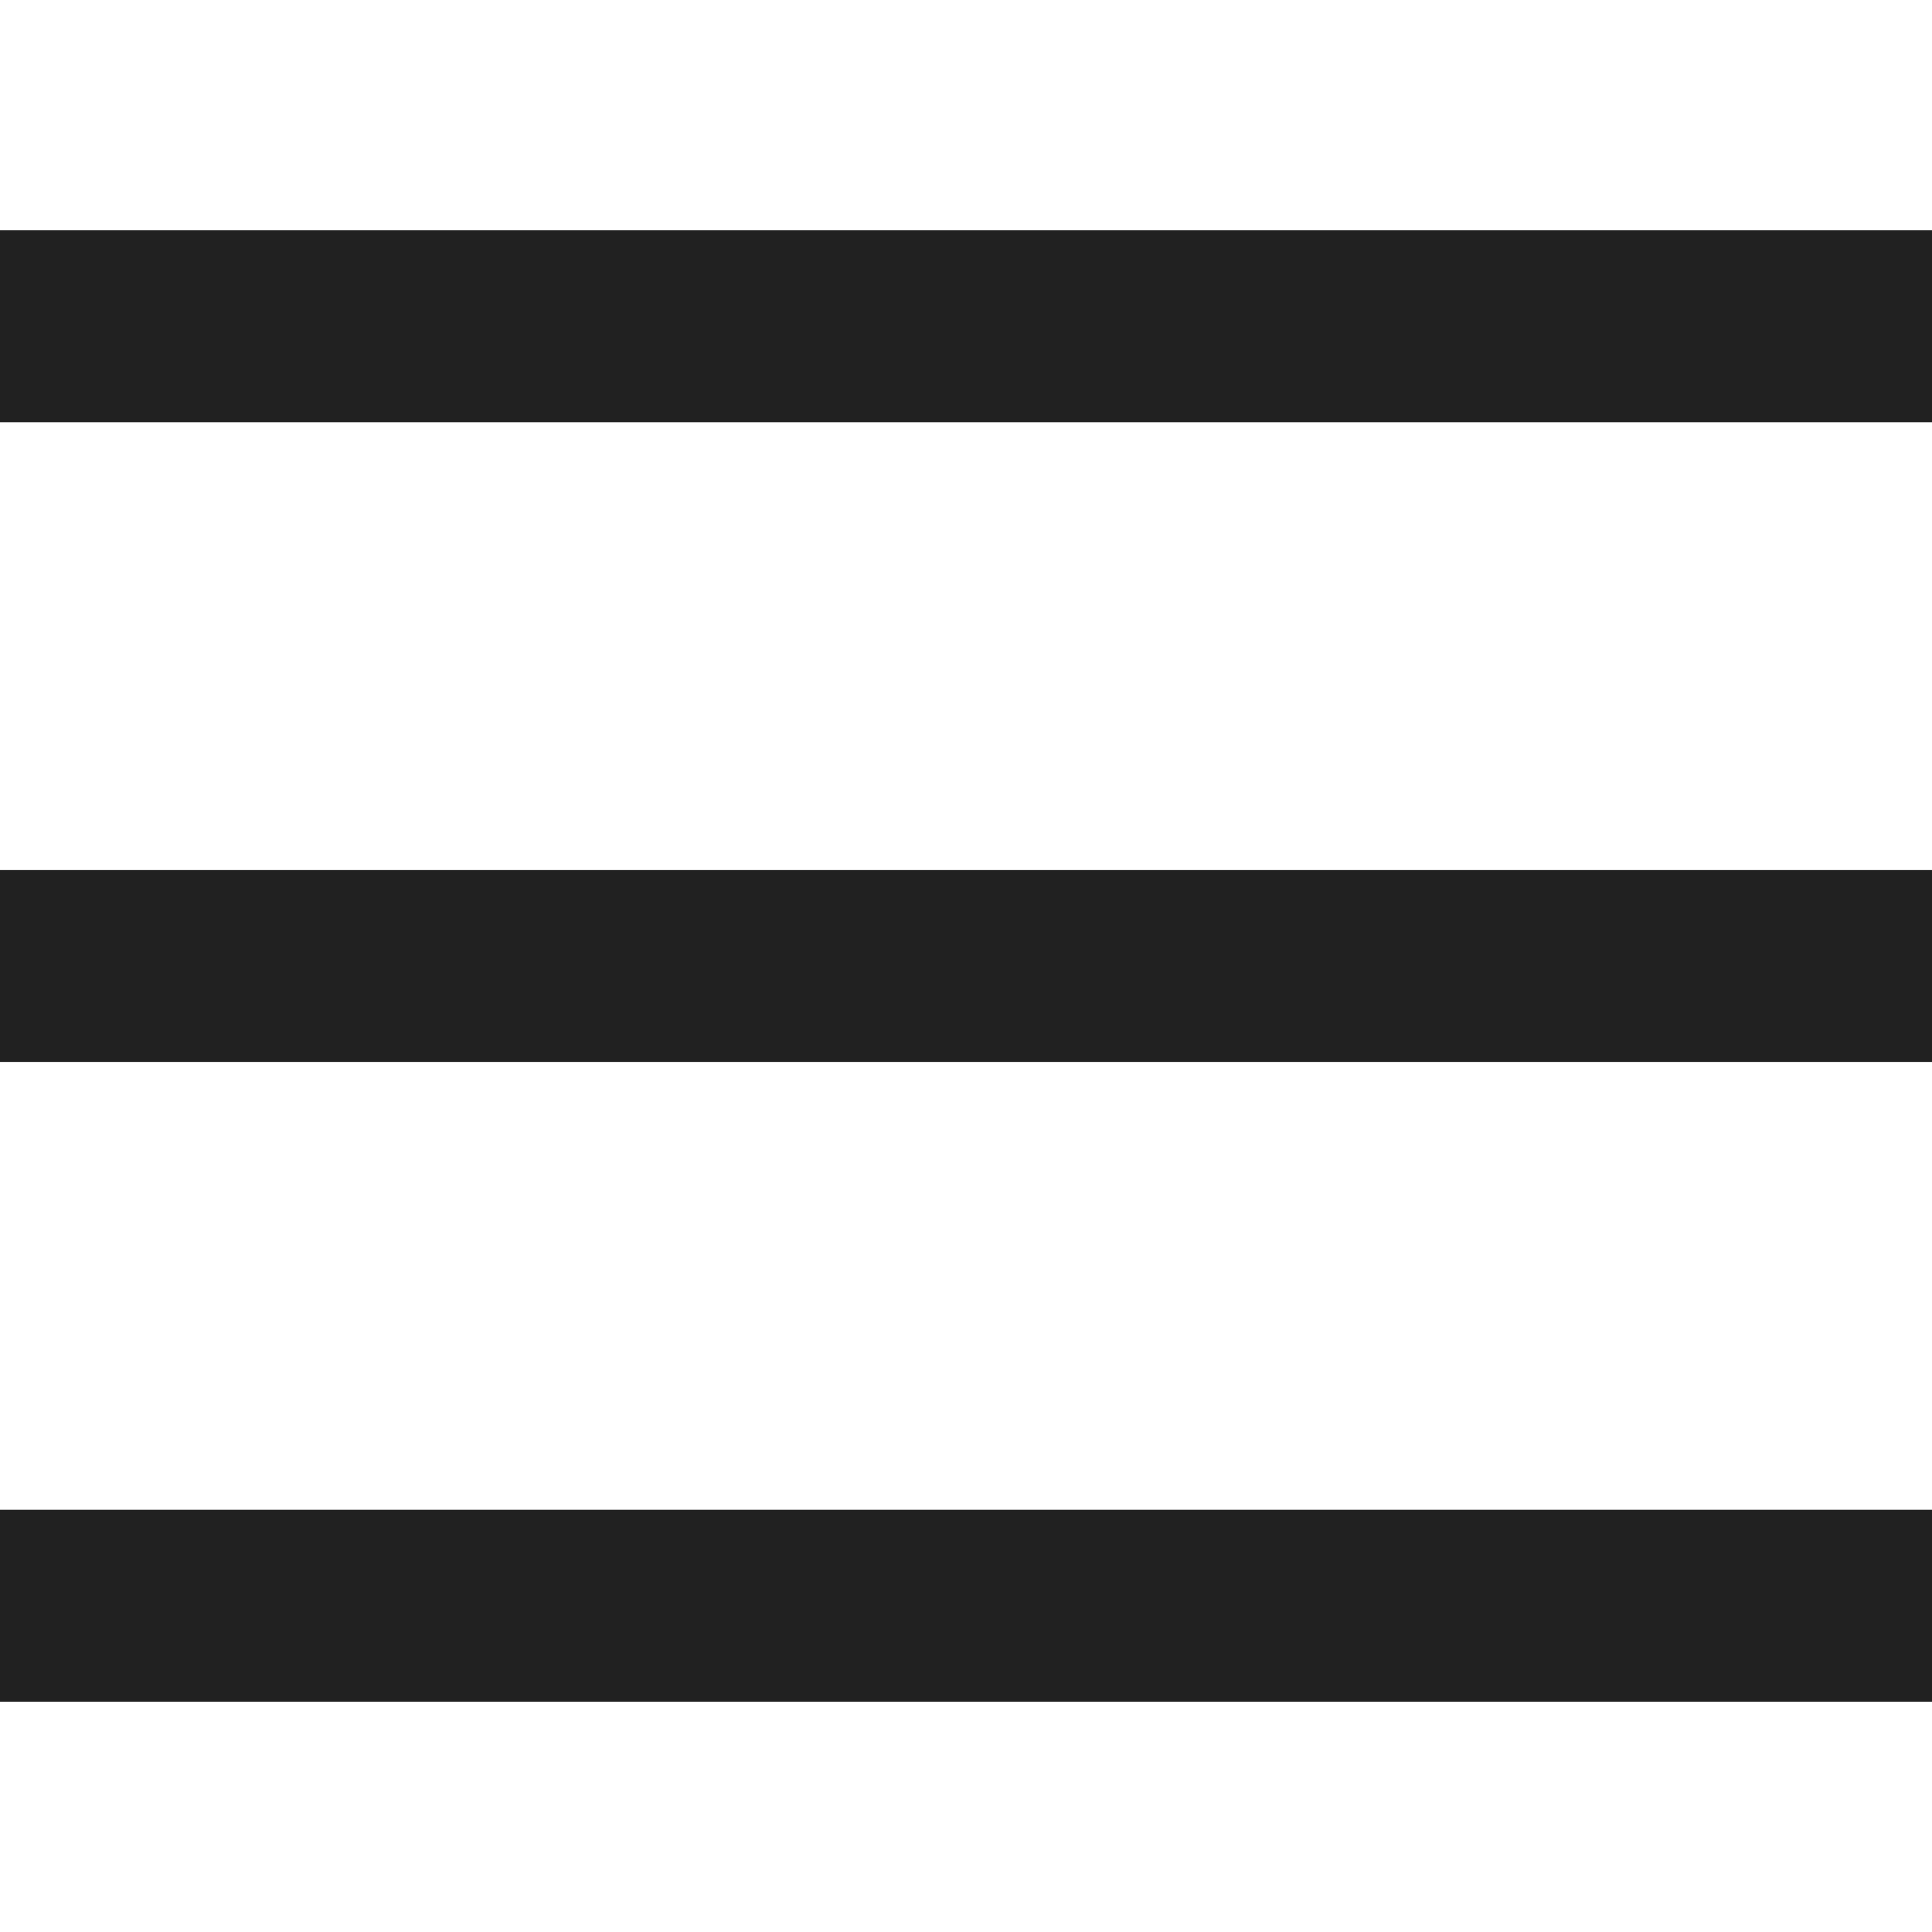
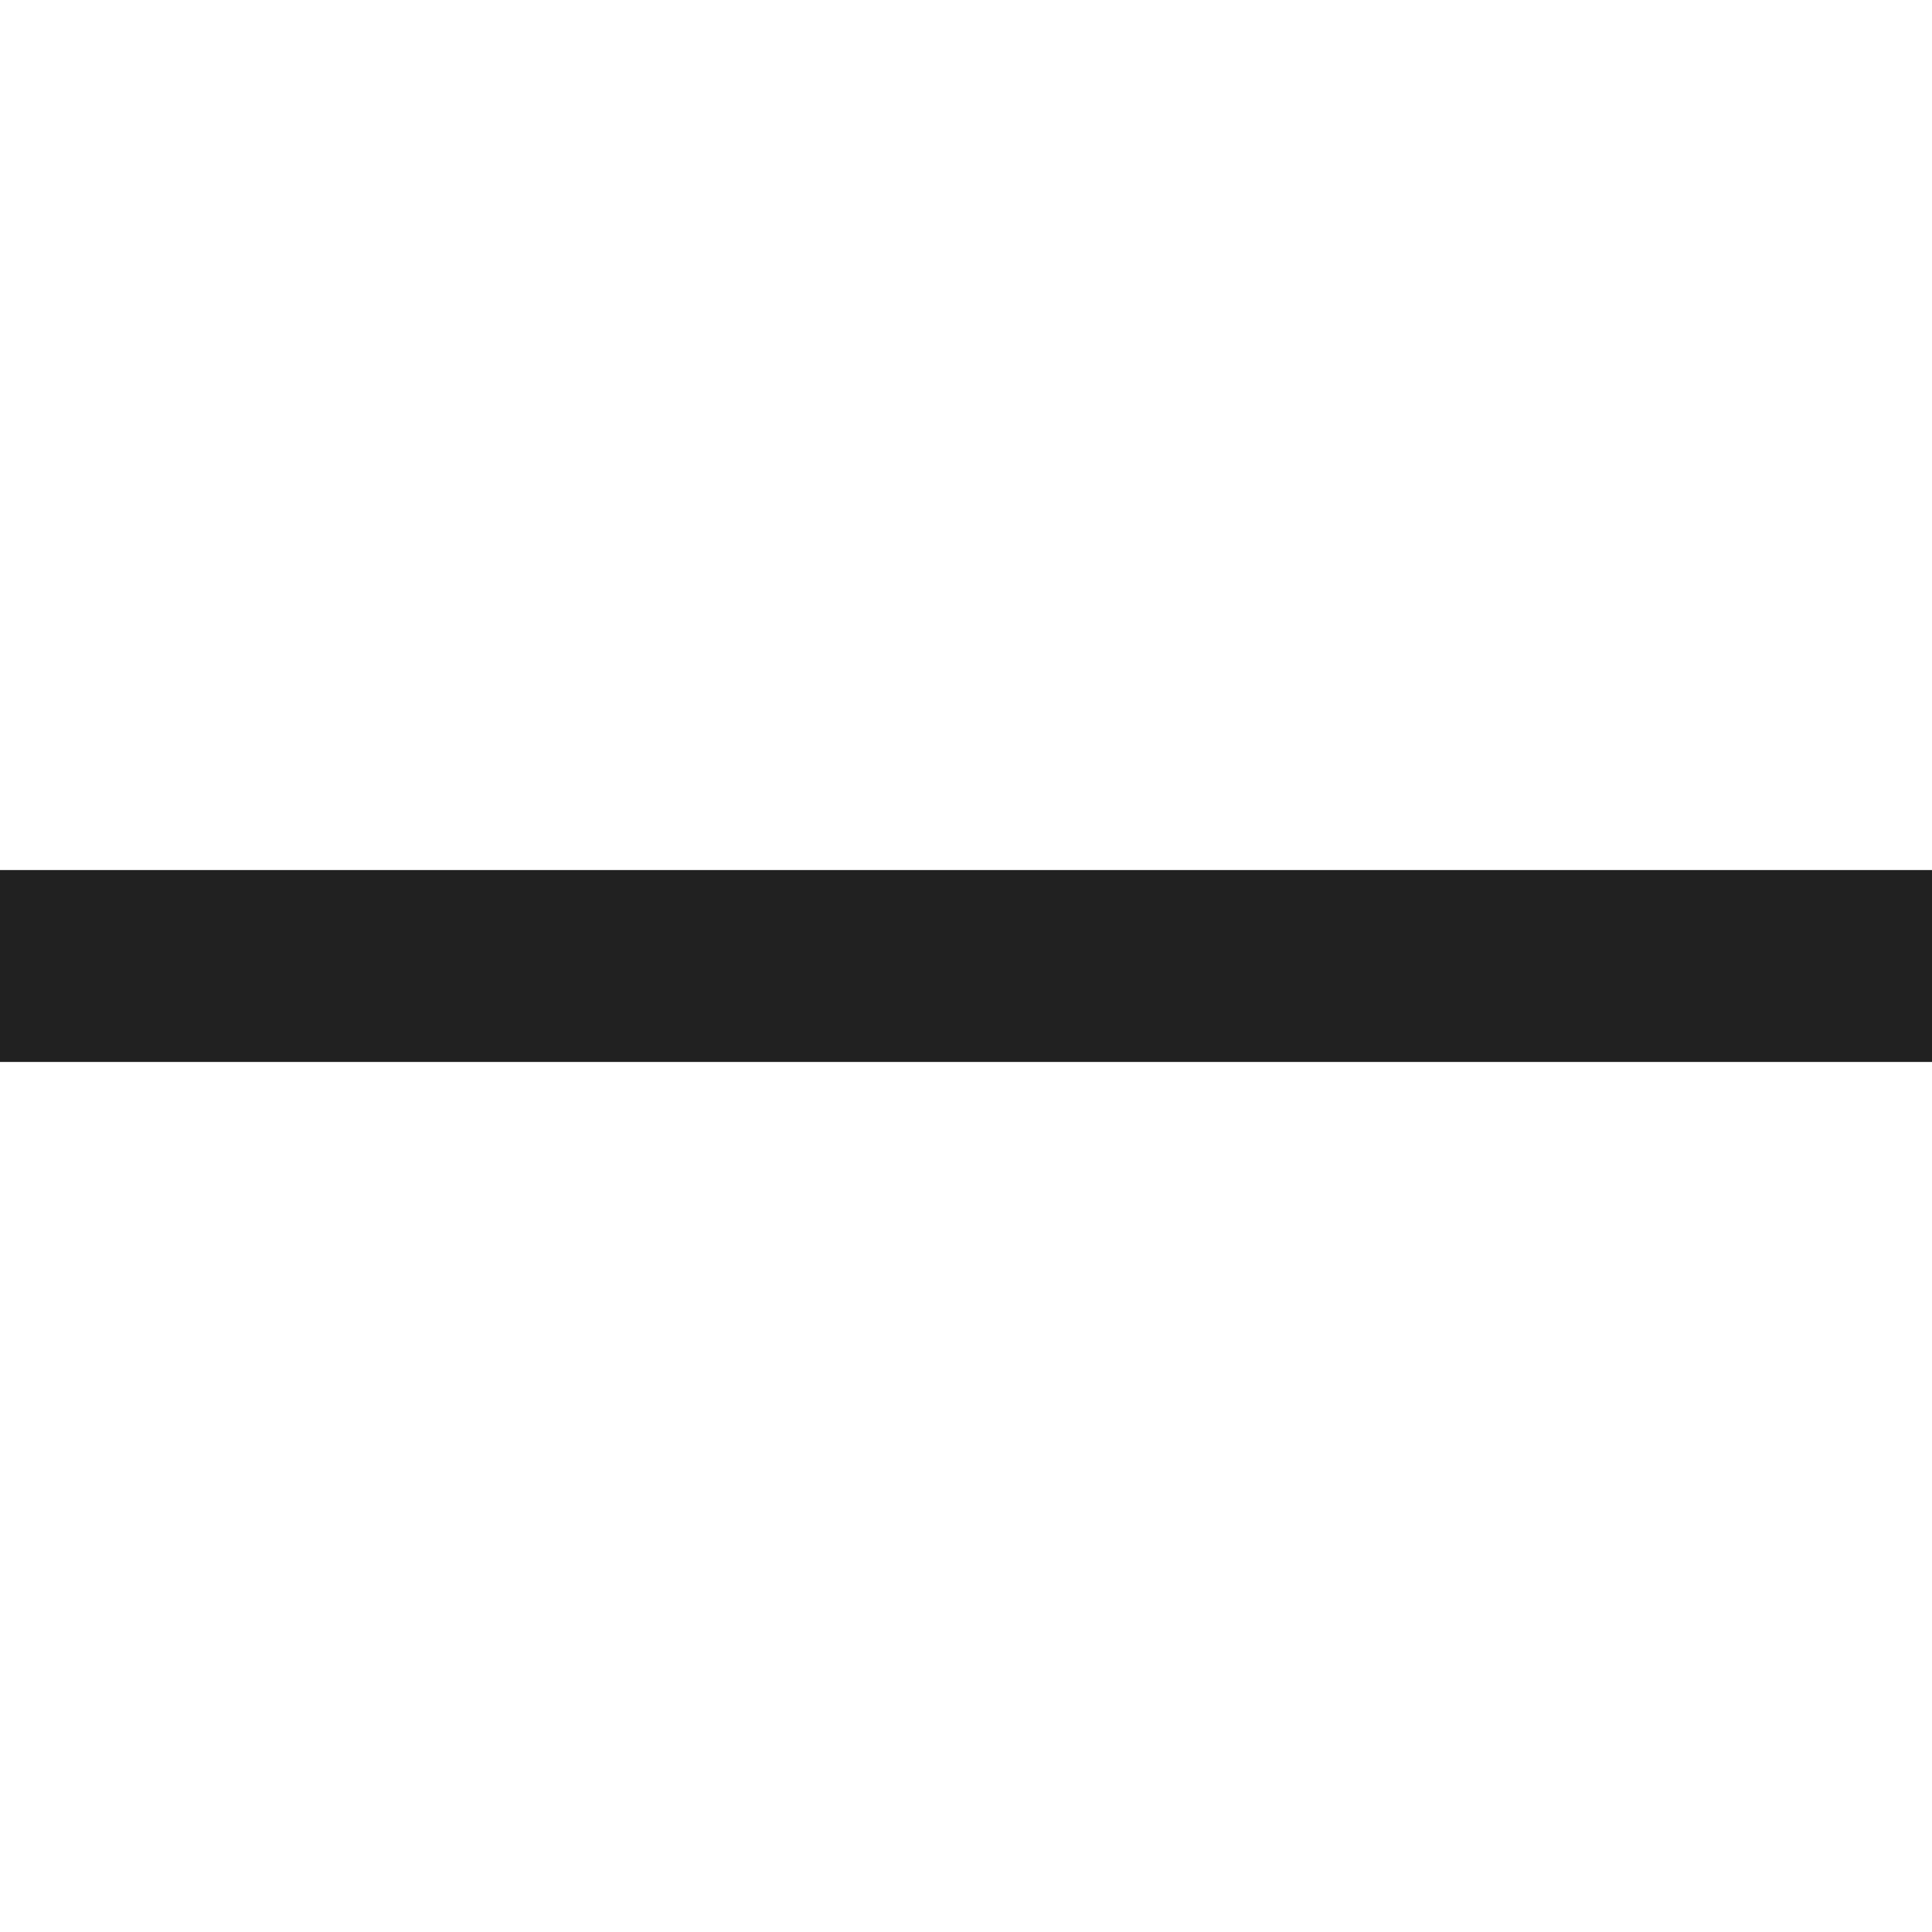
<svg xmlns="http://www.w3.org/2000/svg" width="24" height="24" viewBox="0 0 24 24" fill="none">
  <g id="fi_141930">
    <g id="Group">
-       <path id="Vector" d="M24 2.861H0V5.245H24V2.861Z" fill="#212121" />
-       <path id="Vector_2" d="M24 18.755H0V21.139H24V18.755Z" fill="#212121" />
      <path id="Vector_3" d="M24 10.808H0V13.192H24V10.808Z" fill="#212121" />
    </g>
  </g>
</svg>